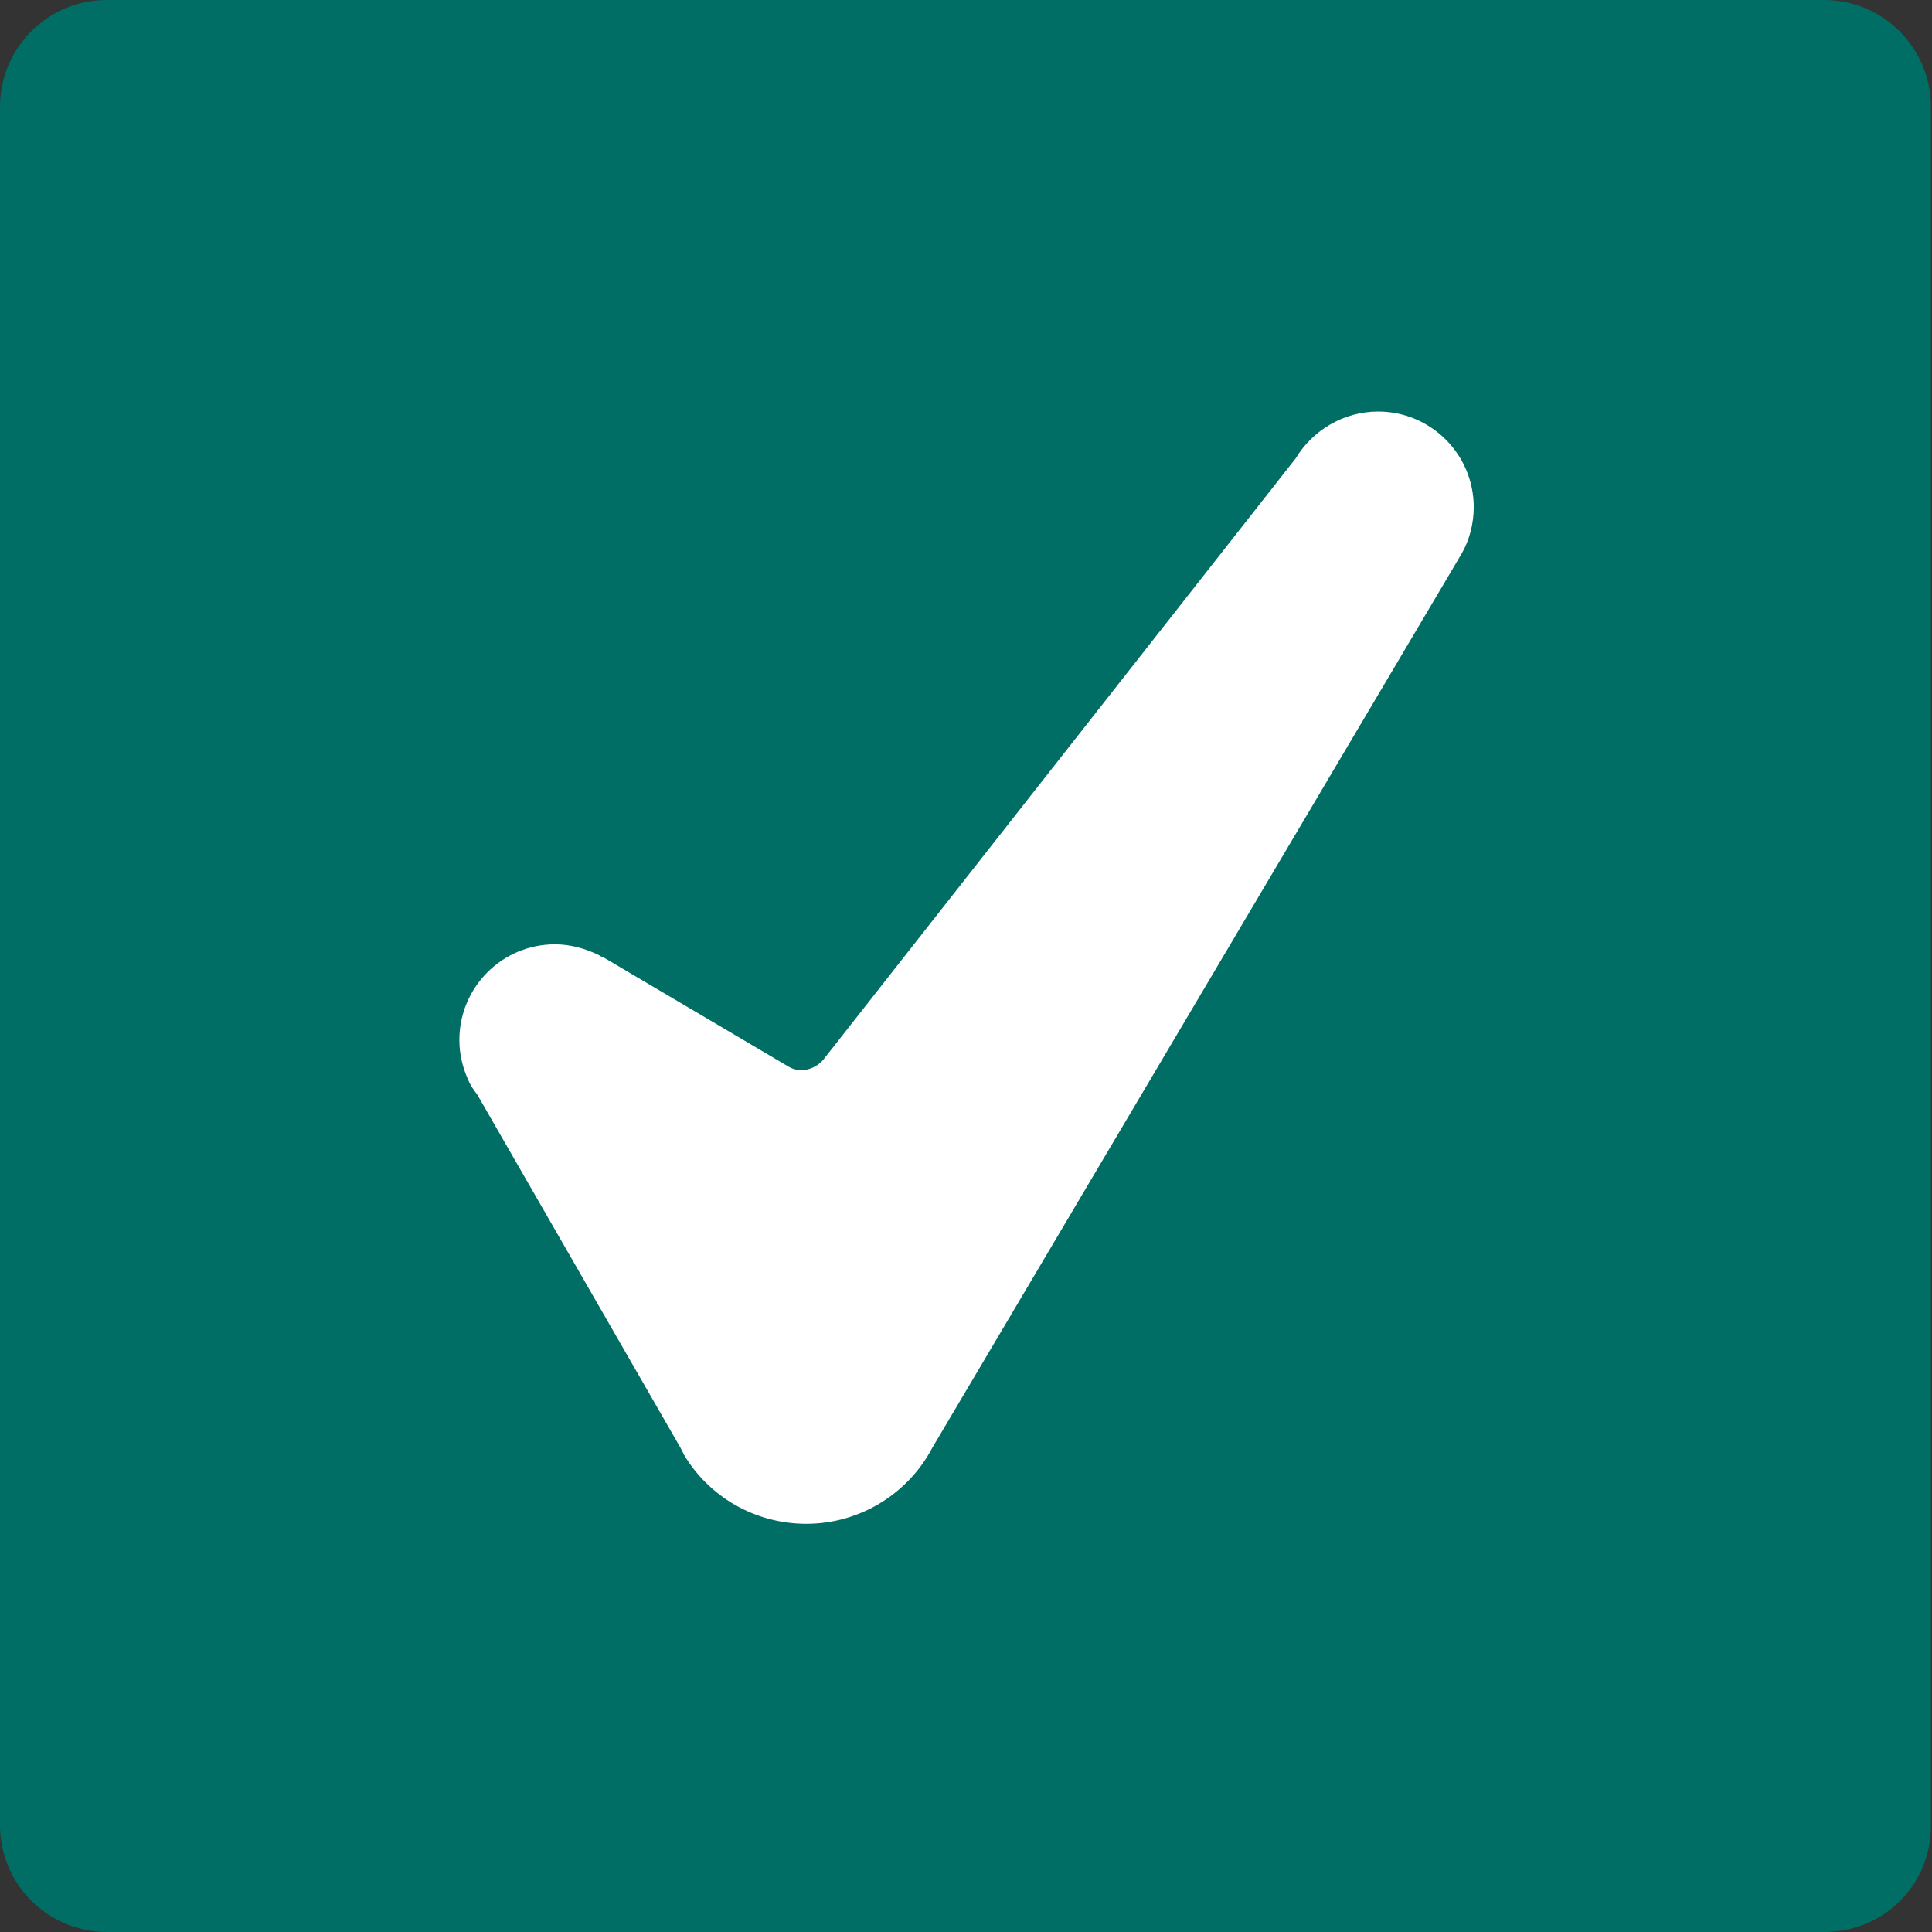
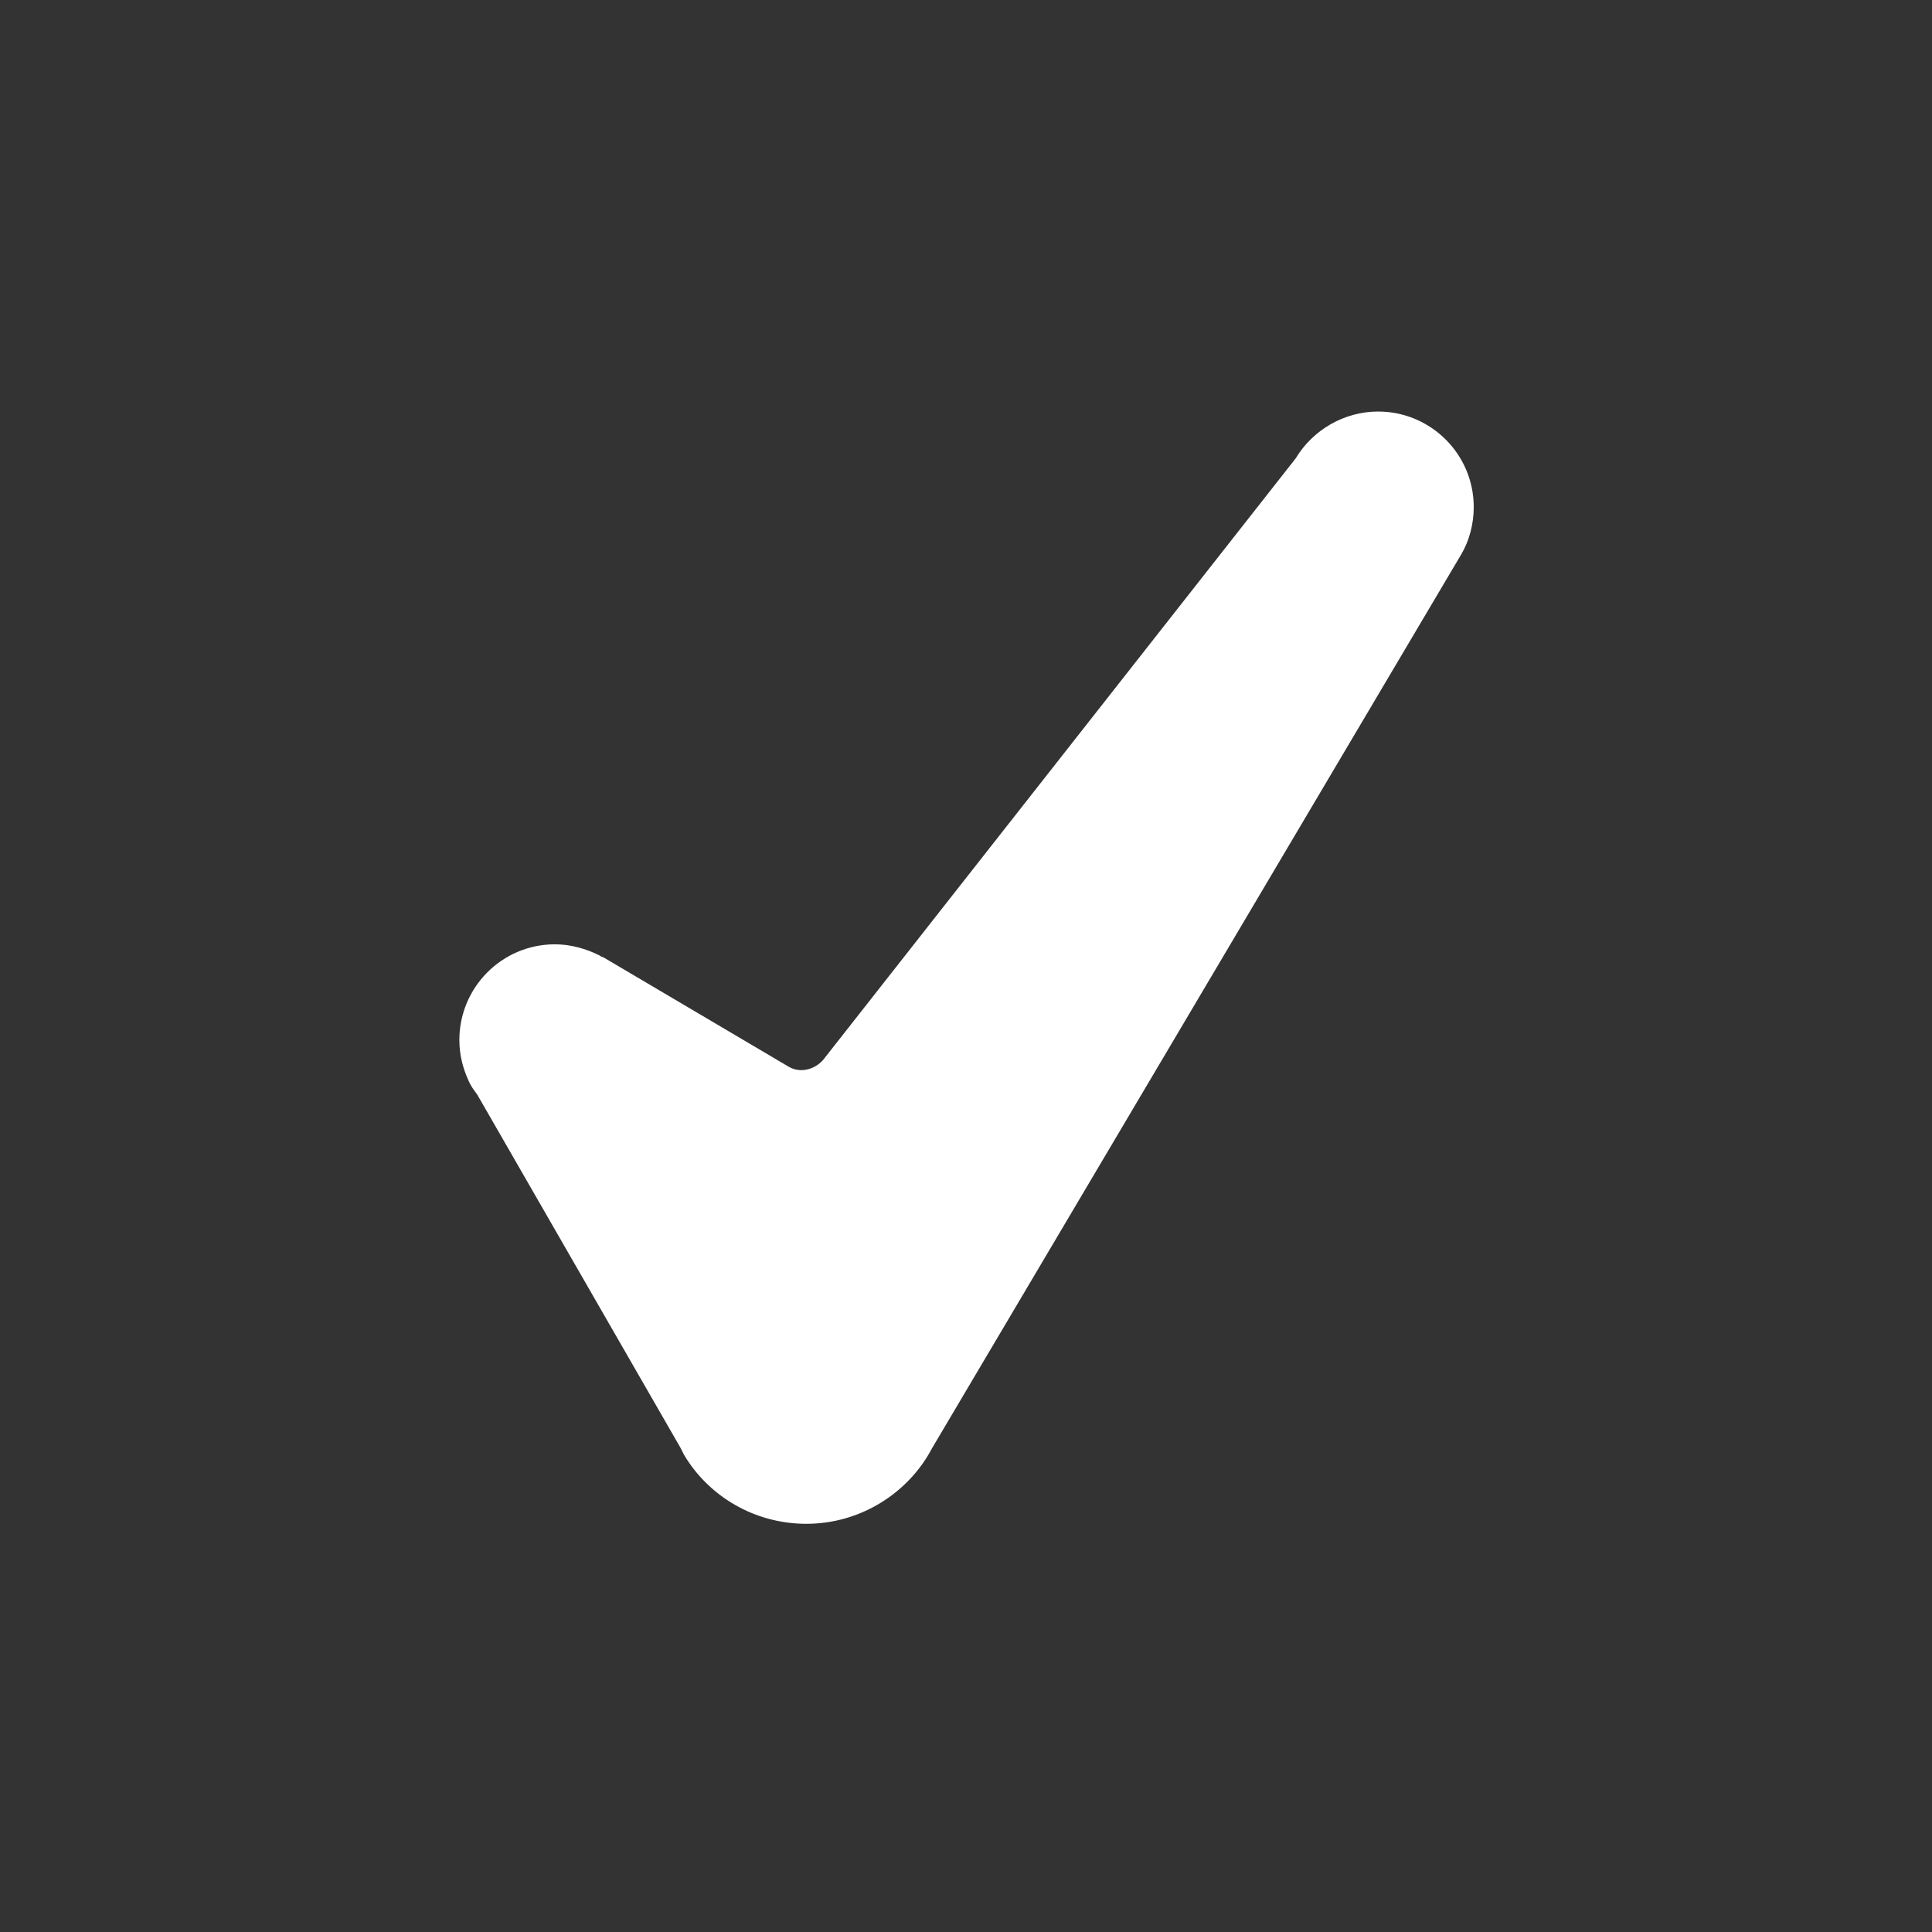
<svg xmlns="http://www.w3.org/2000/svg" version="1.1" id="Ebene_1" x="0px" y="0px" viewBox="0 0 173.7 173.7" style="enable-background:new 0 0 173.7 173.7;" xml:space="preserve">
  <rect x="0" y="0" width="173.7" height="173.7" fill="#333333" stroke="none" />
  <style type="text/css">
	.st0{fill:#006E64;}
	.st1{fill:#FFFFFF;}
</style>
-   <path class="st0" d="M164,173.7H9.6c-5.3,0-9.6-4.3-9.6-9.6V9.6C0,4.3,4.3,0,9.6,0H164c5.3,0,9.6,4.3,9.6,9.6V164  C173.7,169.4,169.4,173.7,164,173.7z" />
-   <path class="st1" d="M131.4,49.8c0.7-1.2,1.1-2.7,1.1-4.2c0-4.8-3.9-8.6-8.6-8.6c-3.1,0-5.9,1.7-7.4,4.2l0,0L74,95.3  c-0.8,0.9-2.1,1.2-3.1,0.6l-16.6-9.8C54.1,86,54,86,53.9,85.9l0,0l0,0c-1.2-0.6-2.6-1-4-1c-4.8,0-8.6,3.9-8.6,8.6  c0,1.3,0.3,2.5,0.8,3.6l0,0l0,0c0.2,0.5,0.5,0.9,0.8,1.3l18.3,31.8c0.1,0.2,0.2,0.4,0.3,0.6l0,0l0,0c2.2,3.7,6.3,6.2,11,6.2  c4.9,0,9.2-2.8,11.3-6.8L131.4,49.8L131.4,49.8z" />
+   <path class="st1" d="M131.4,49.8c0.7-1.2,1.1-2.7,1.1-4.2c0-4.8-3.9-8.6-8.6-8.6c-3.1,0-5.9,1.7-7.4,4.2l0,0L74,95.3  c-0.8,0.9-2.1,1.2-3.1,0.6l-16.6-9.8C54.1,86,54,86,53.9,85.9l0,0l0,0c-1.2-0.6-2.6-1-4-1c-4.8,0-8.6,3.9-8.6,8.6  c0,1.3,0.3,2.5,0.8,3.6l0,0l0,0c0.2,0.5,0.5,0.9,0.8,1.3l18.3,31.8c0.1,0.2,0.2,0.4,0.3,0.6l0,0l0,0c2.2,3.7,6.3,6.2,11,6.2  c4.9,0,9.2-2.8,11.3-6.8L131.4,49.8z" />
</svg>